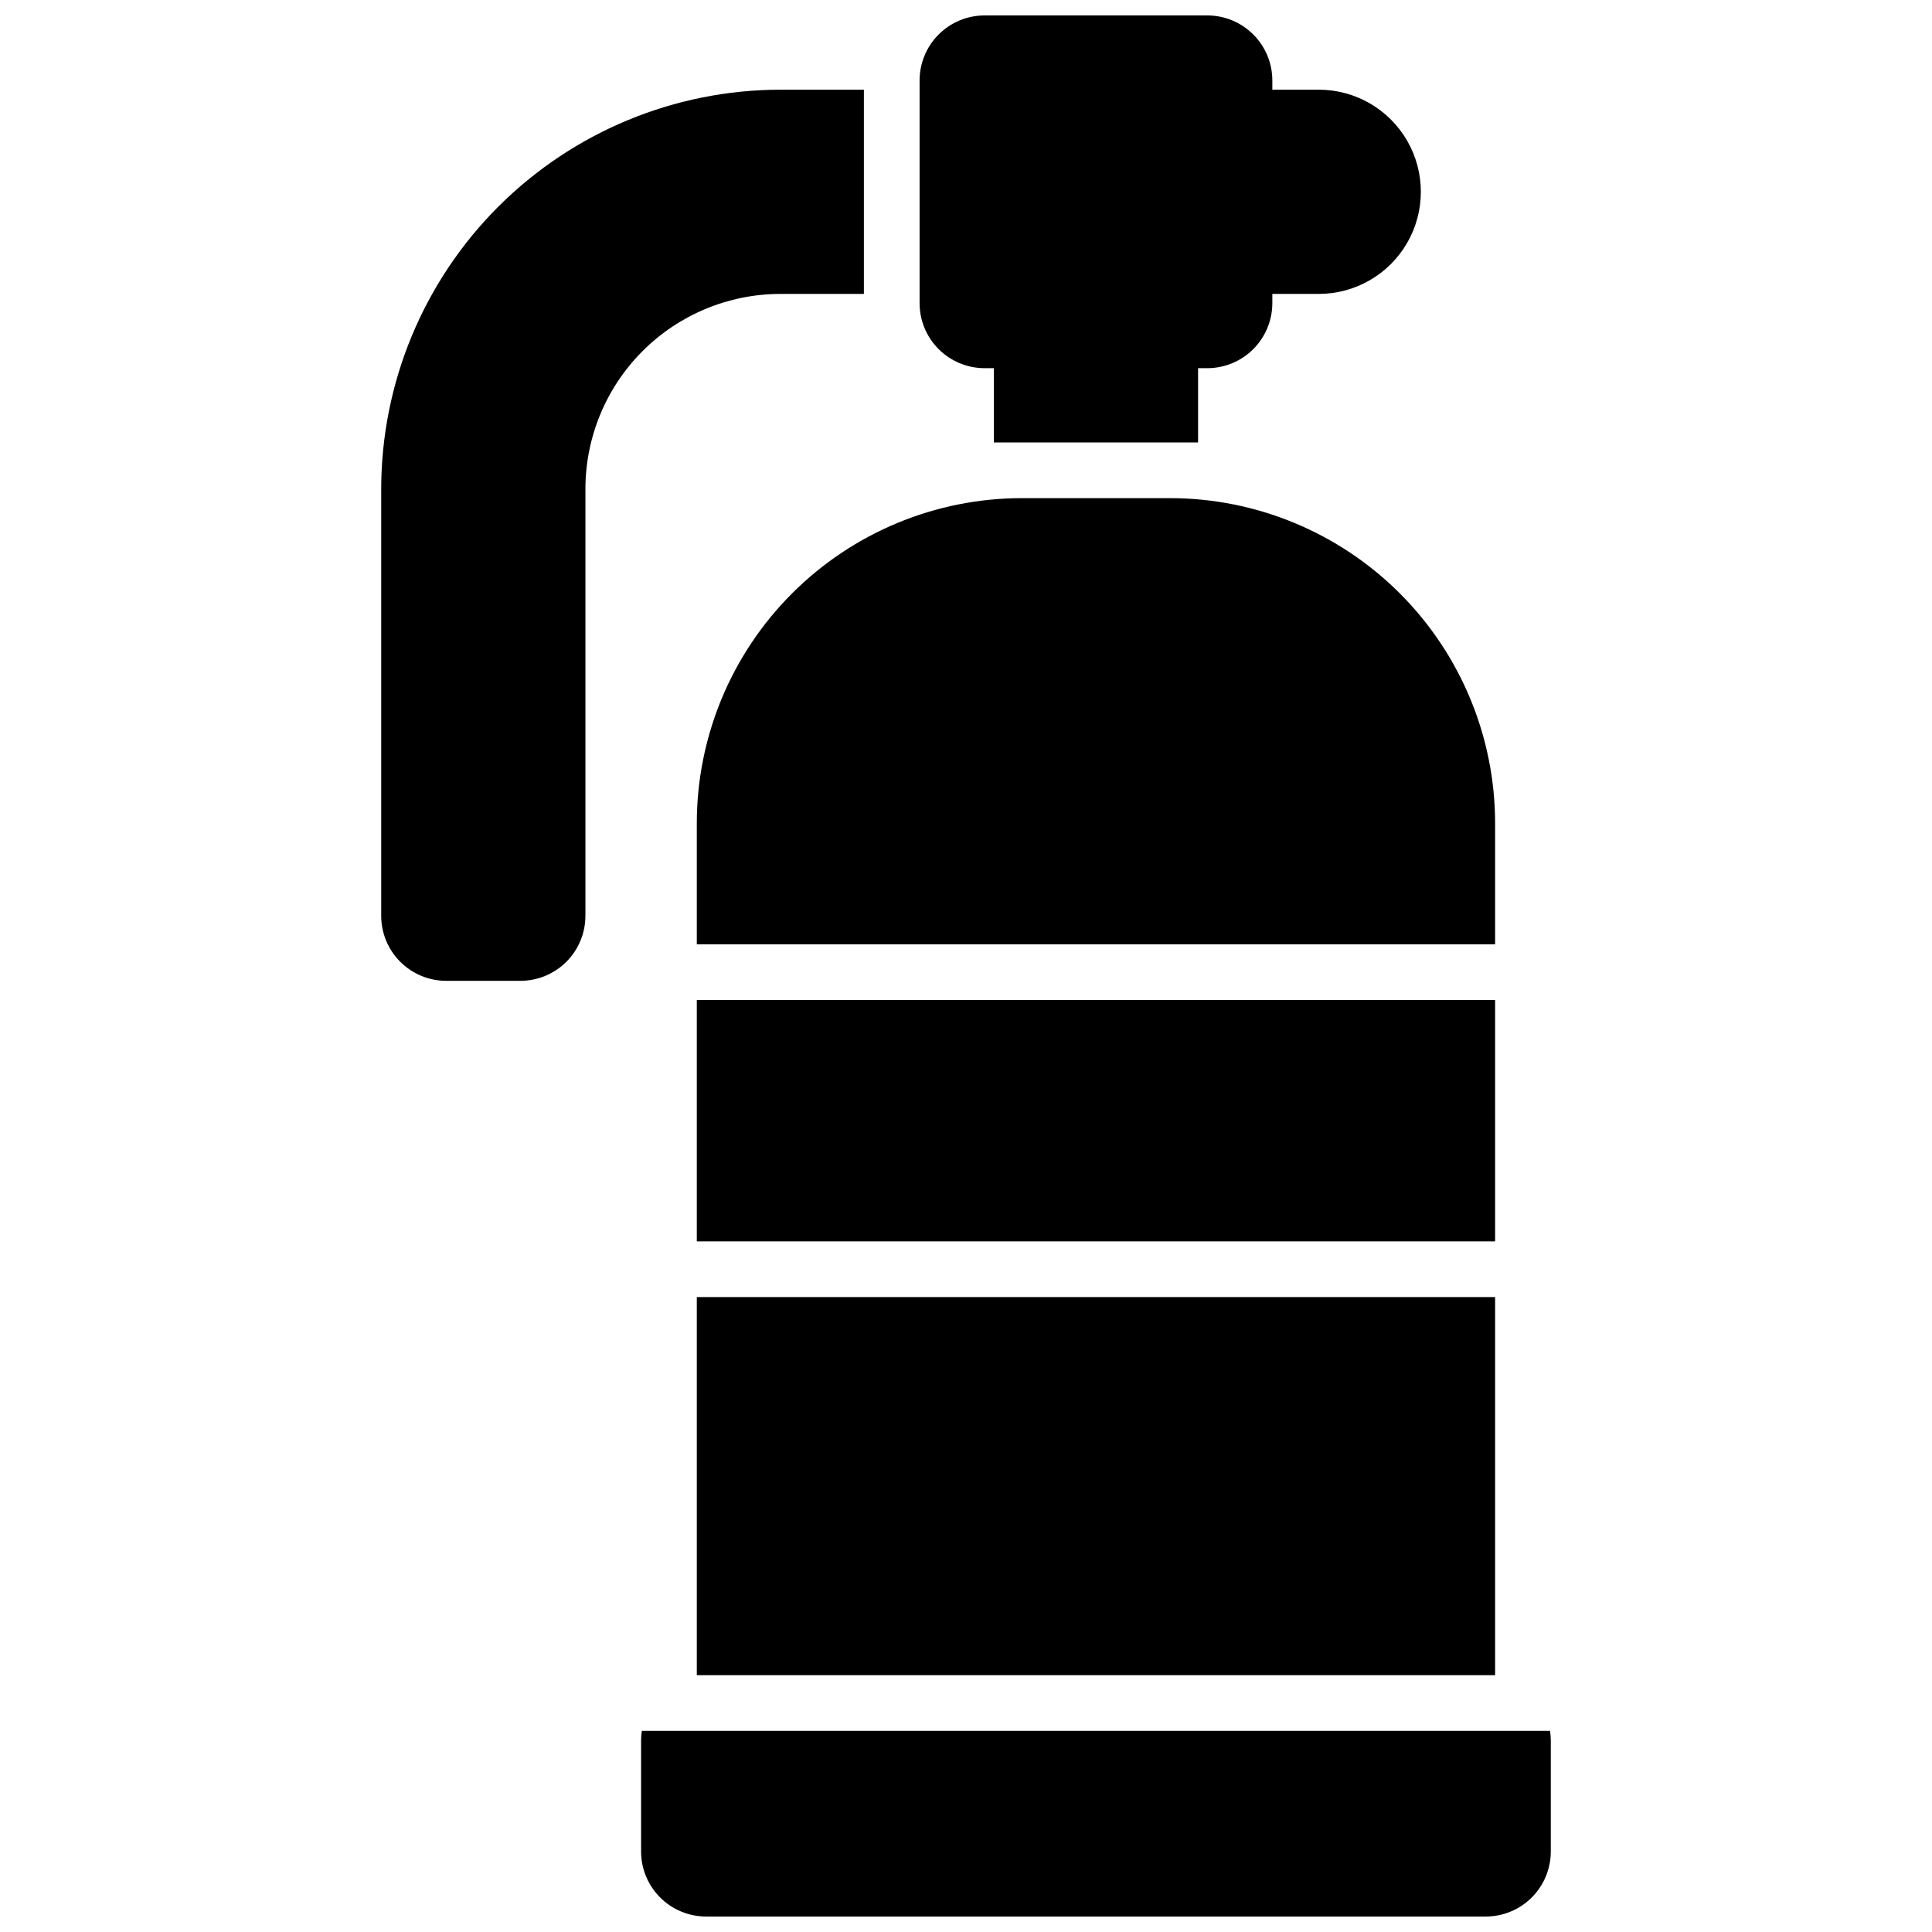
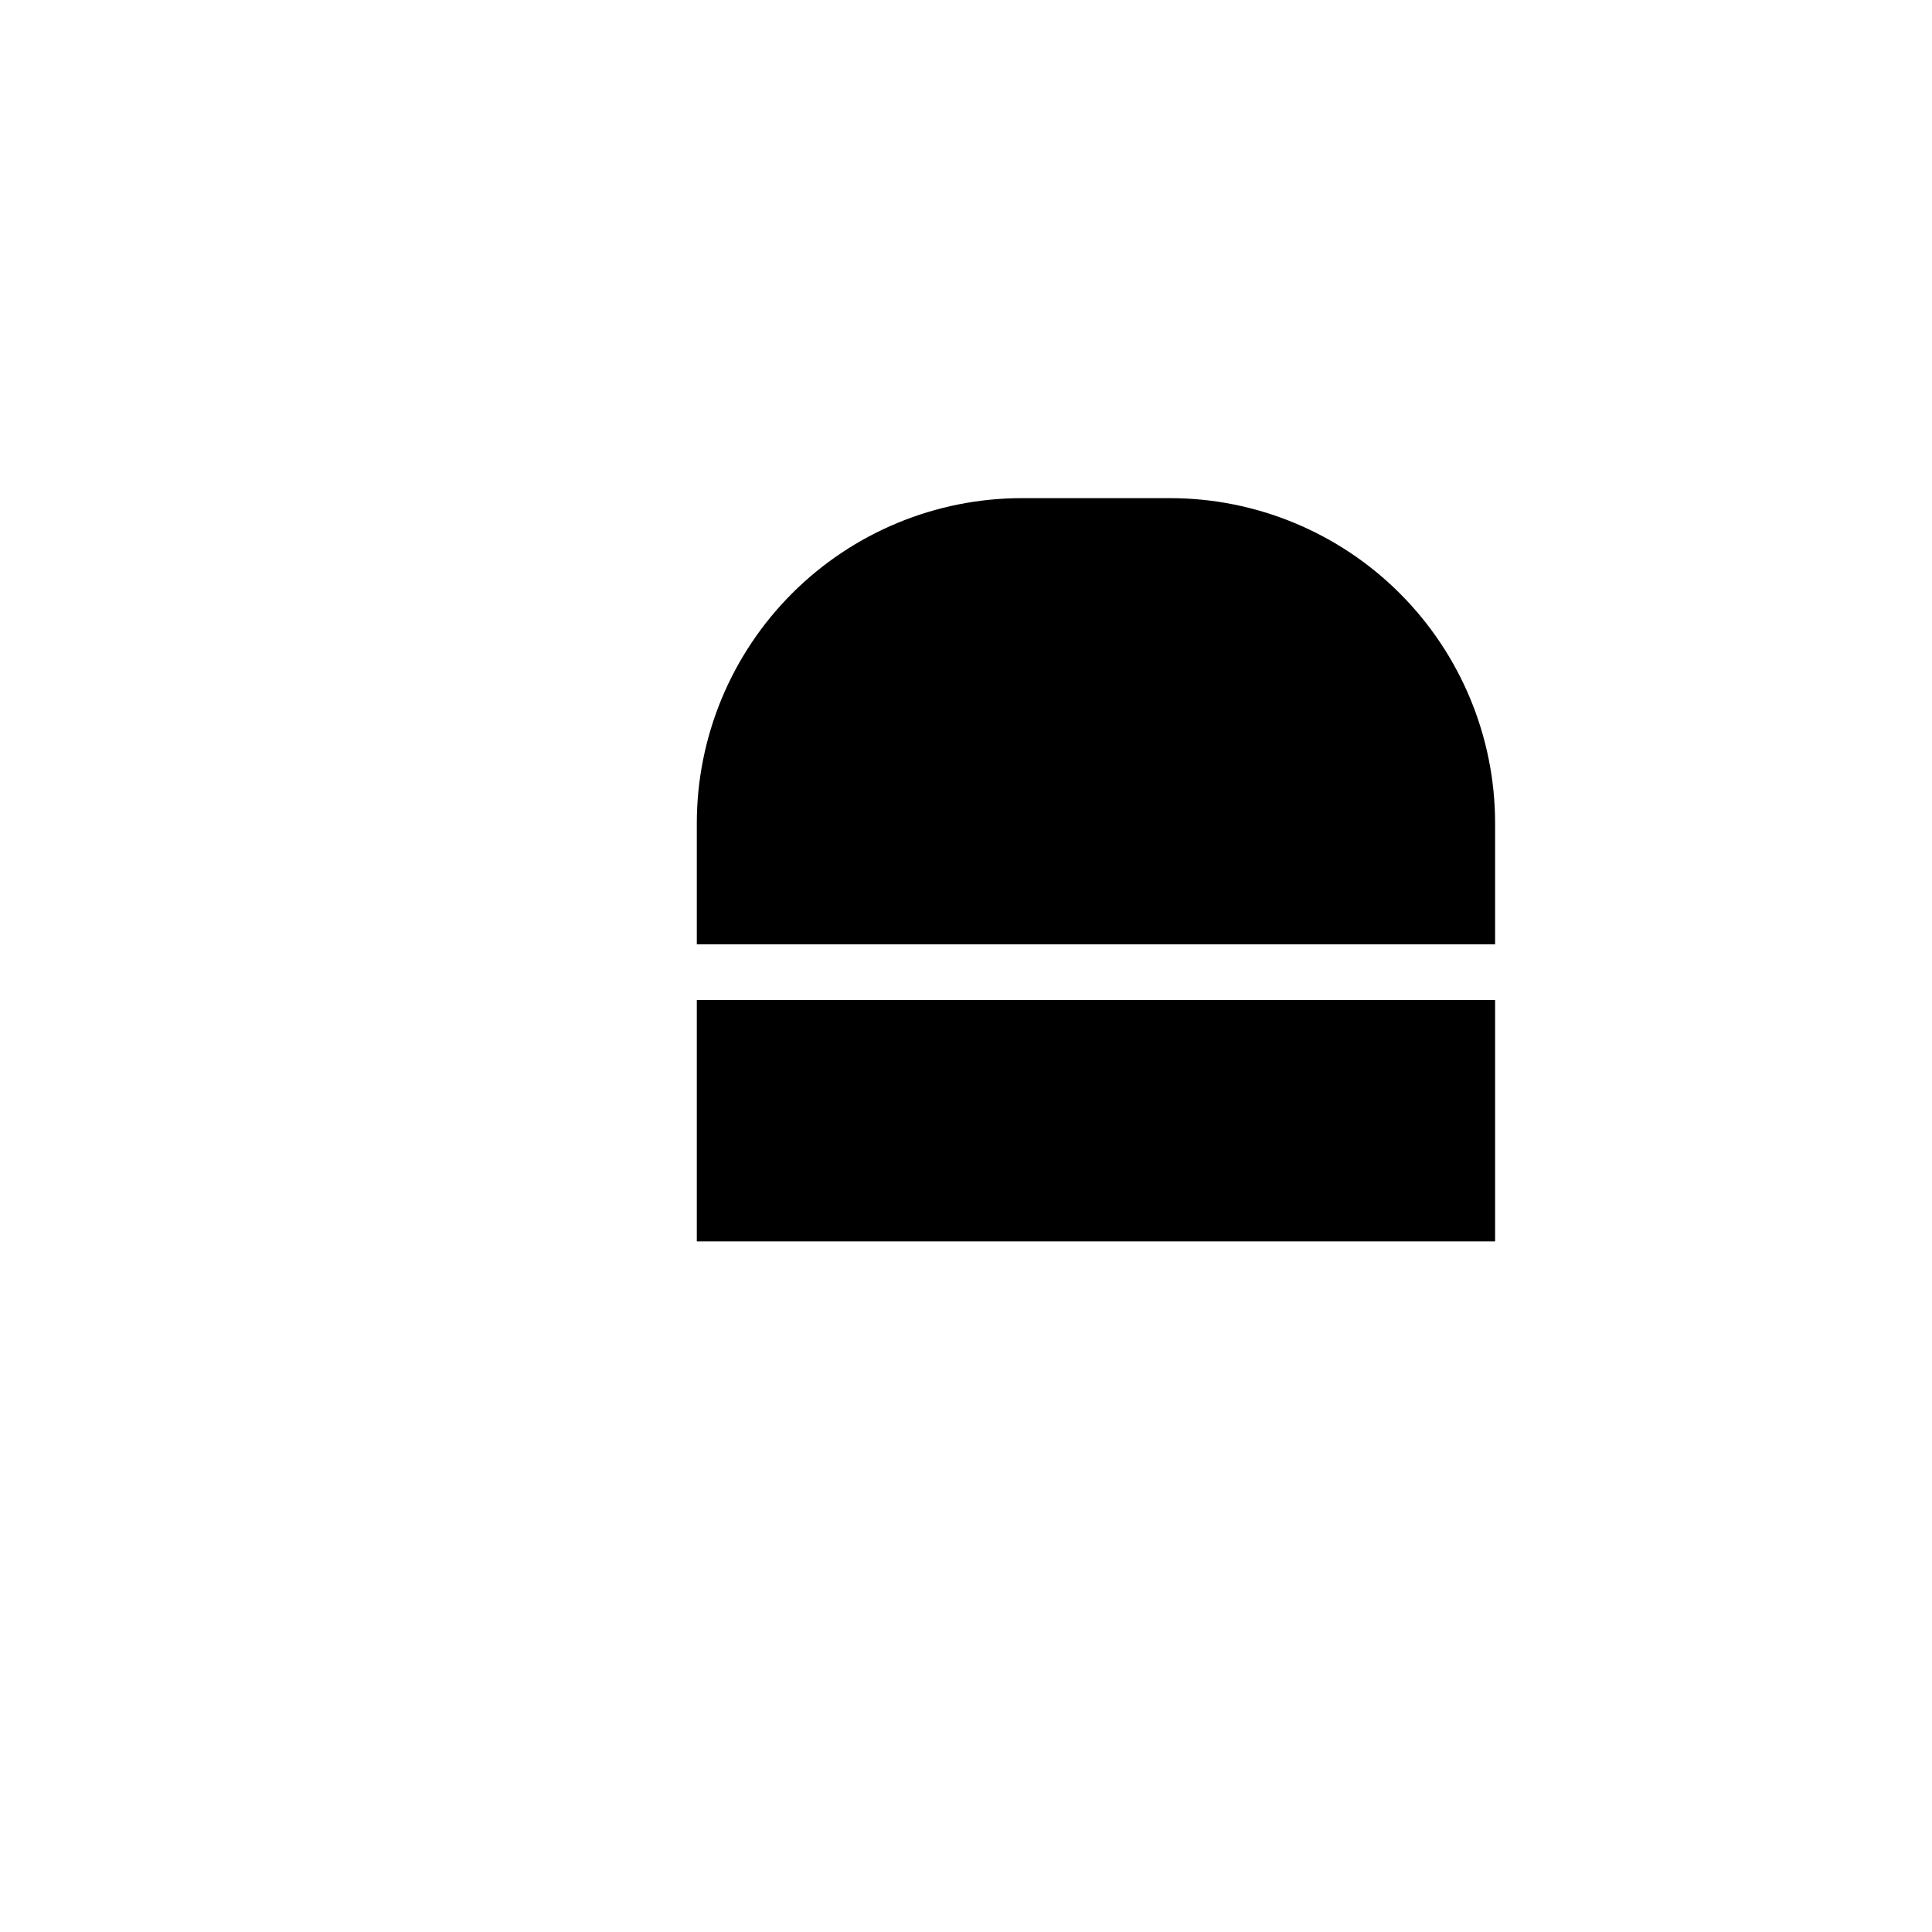
<svg xmlns="http://www.w3.org/2000/svg" width="800px" height="800px" version="1.1" viewBox="144 144 512 512">
  <defs>
    <clipPath id="b">
-       <path d="m387 148.09h134v113.91h-134z" />
-     </clipPath>
+       </clipPath>
    <clipPath id="a">
-       <path d="m313 602h242v49.902h-242z" />
-     </clipPath>
+       </clipPath>
  </defs>
  <g clip-path="url(#b)">
    <path d="m404.92 241.57h2.461v19.68h54.121v-19.68h2.457c4.566-0.004 8.945-1.82 12.172-5.051 3.231-3.227 5.043-7.606 5.051-12.168v-2.461h12.301c9.664 0 18.598-5.156 23.434-13.531 4.832-8.371 4.832-18.688 0-27.059-4.836-8.375-13.77-13.531-23.434-13.531h-12.301v-2.461c-0.008-4.562-1.82-8.941-5.051-12.168-3.227-3.231-7.606-5.047-12.172-5.051h-59.039c-4.566 0.004-8.941 1.82-12.172 5.051-3.227 3.227-5.043 7.606-5.047 12.168v59.043c0.004 4.562 1.82 8.941 5.047 12.168 3.231 3.231 7.606 5.047 12.172 5.051z" />
  </g>
  <path d="m328.66 409.02h211.56v63.961h-211.56z" />
-   <path d="m328.66 487.74h211.56v100.2h-211.56z" />
  <path d="m540.22 362.11c-0.027-22.824-9.105-44.711-25.246-60.852s-38.027-25.223-60.855-25.246h-39.359c-22.828 0.023-44.711 9.105-60.852 25.246s-25.223 38.027-25.246 60.852v32.148h211.56z" />
  <g clip-path="url(#a)">
    <path d="m554.78 602.7h-240.69c-0.125 0.812-0.191 1.637-0.195 2.461v29.52c0.004 4.566 1.82 8.941 5.051 12.172 3.227 3.227 7.606 5.043 12.168 5.047h206.64c4.566-0.004 8.945-1.82 12.172-5.047 3.227-3.231 5.043-7.606 5.051-12.172v-29.52c-0.008-0.824-0.074-1.648-0.199-2.461z" />
  </g>
-   <path d="m350.8 221.89h22.141v-54.121h-22.141c-28.043 0.031-54.93 11.188-74.762 31.016-19.832 19.832-30.984 46.719-31.016 74.766v113.16c0.004 4.566 1.82 8.941 5.047 12.172 3.231 3.227 7.606 5.043 12.172 5.047h19.68c4.566-0.004 8.941-1.82 12.172-5.047 3.227-3.231 5.043-7.606 5.047-12.172v-113.16c0.016-13.695 5.465-26.828 15.148-36.512 9.688-9.688 22.816-15.133 36.512-15.148z" />
</svg>